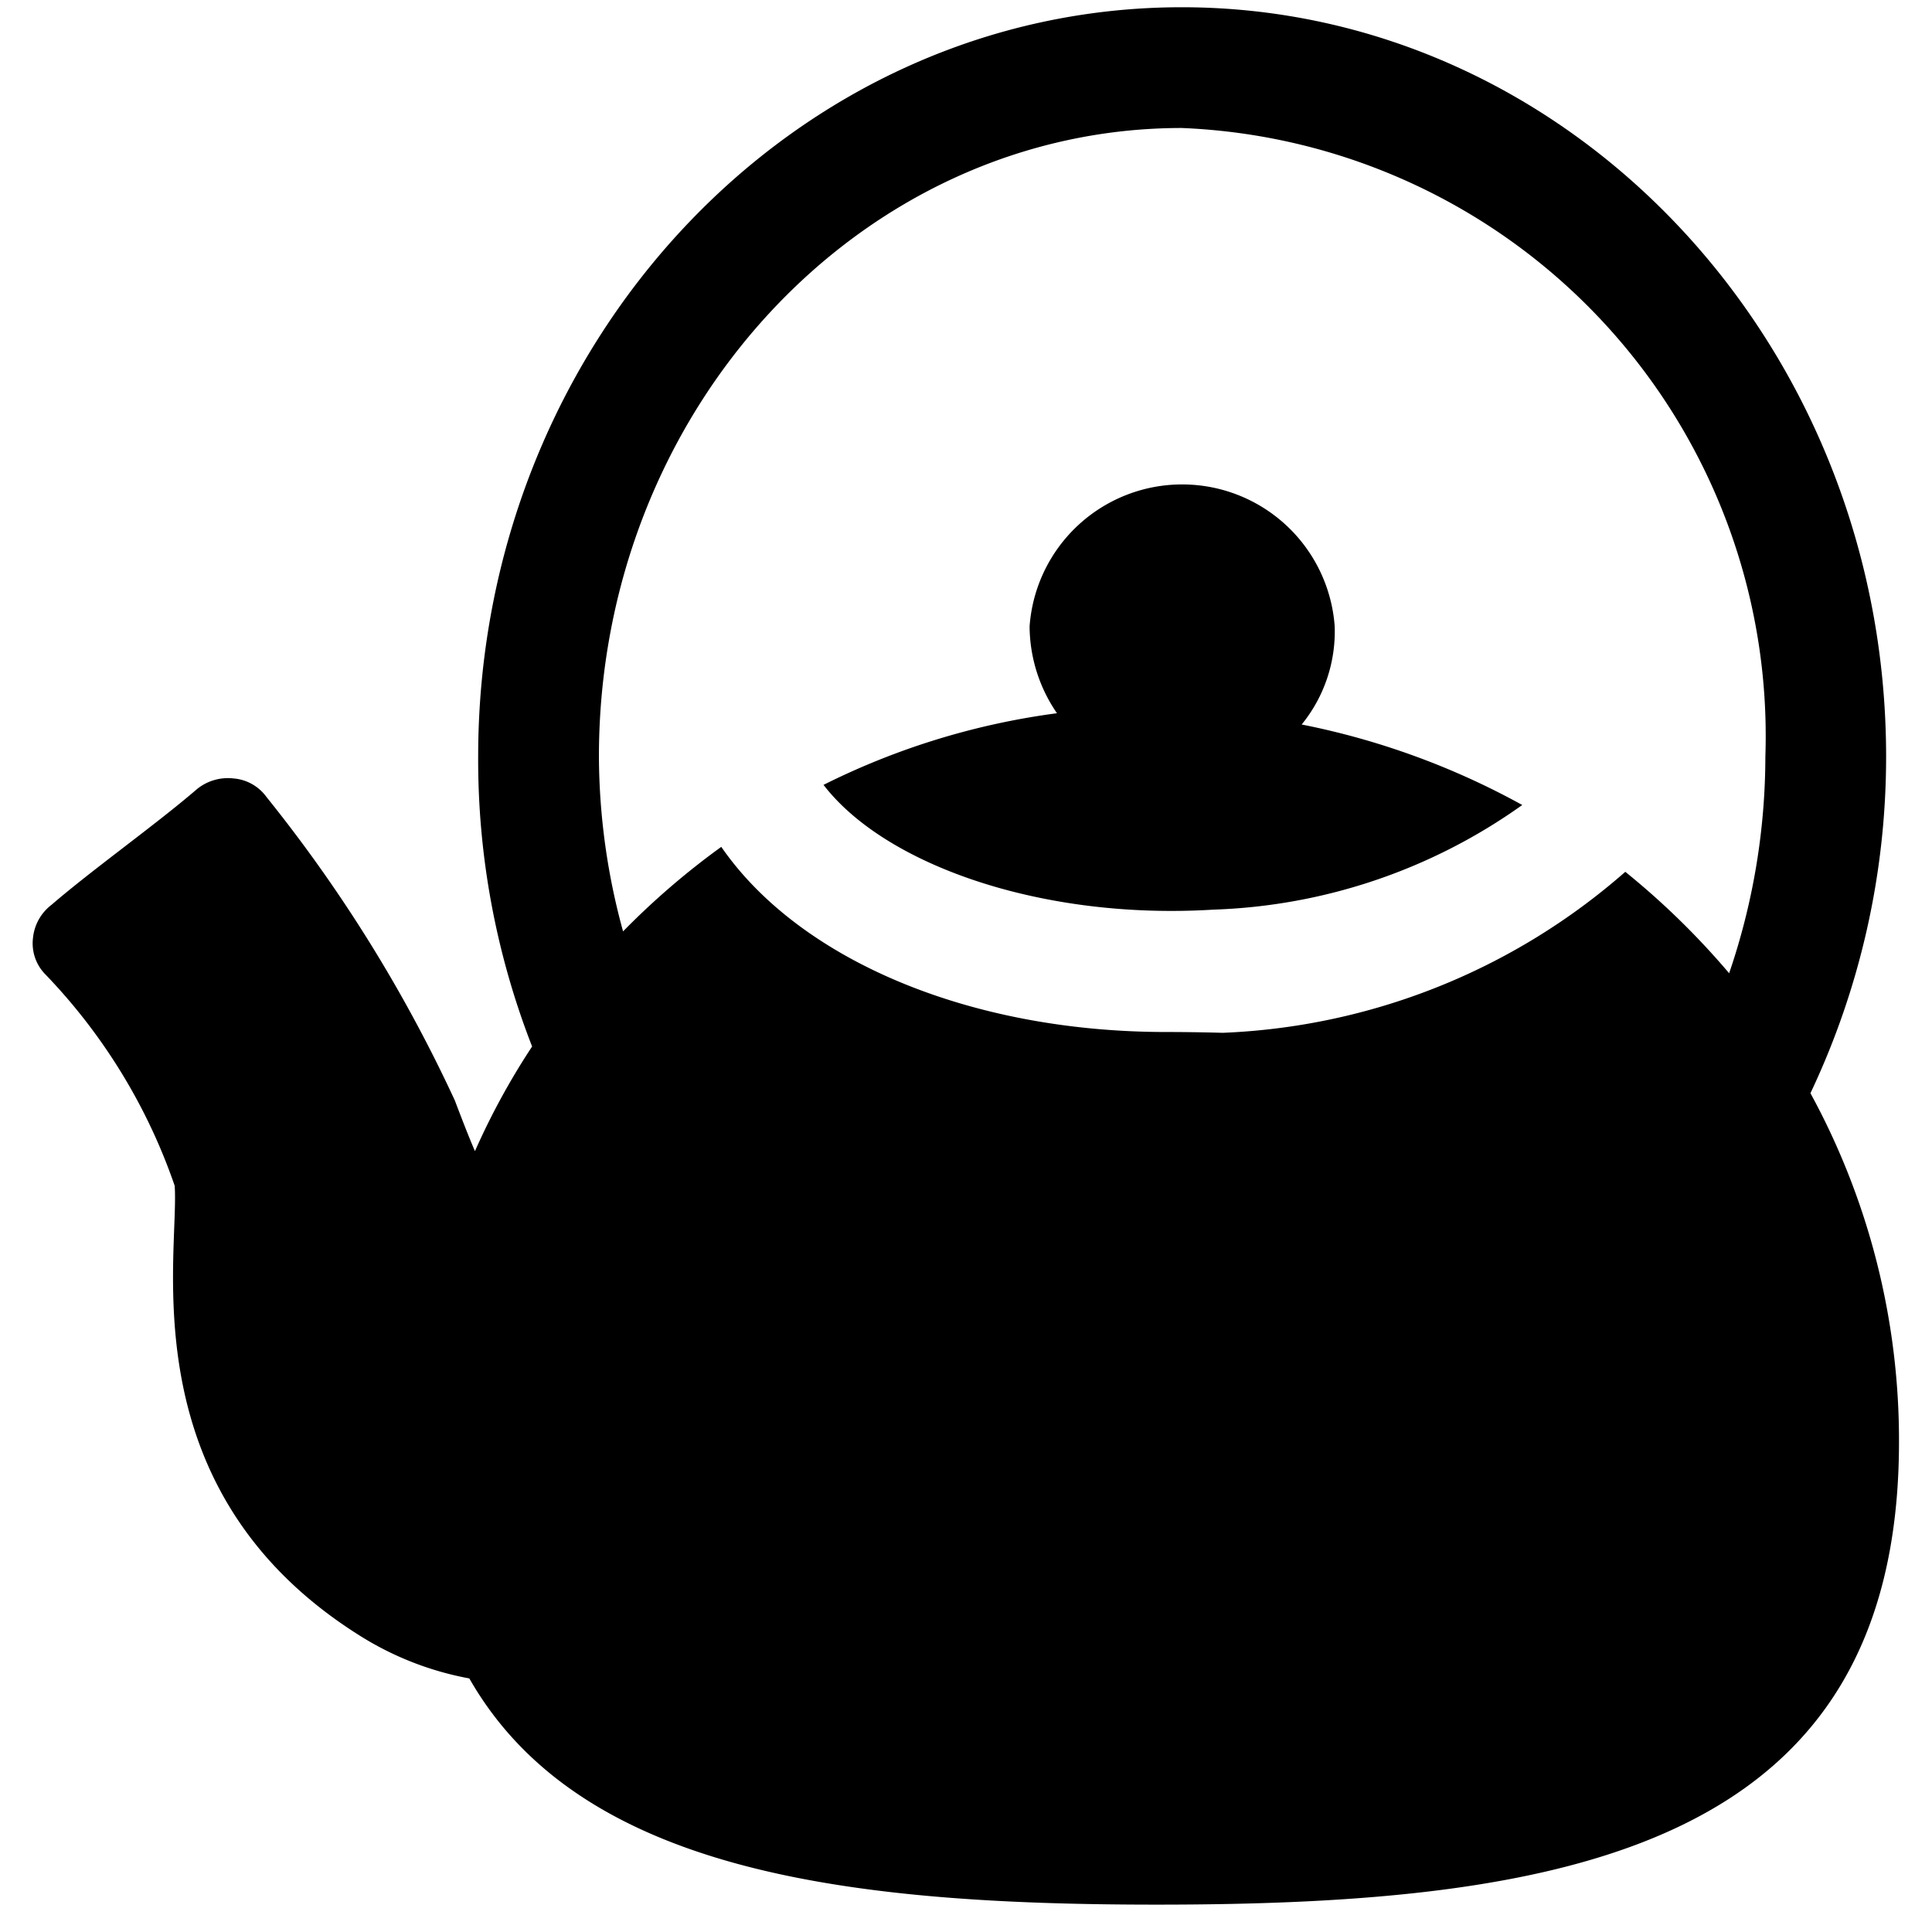
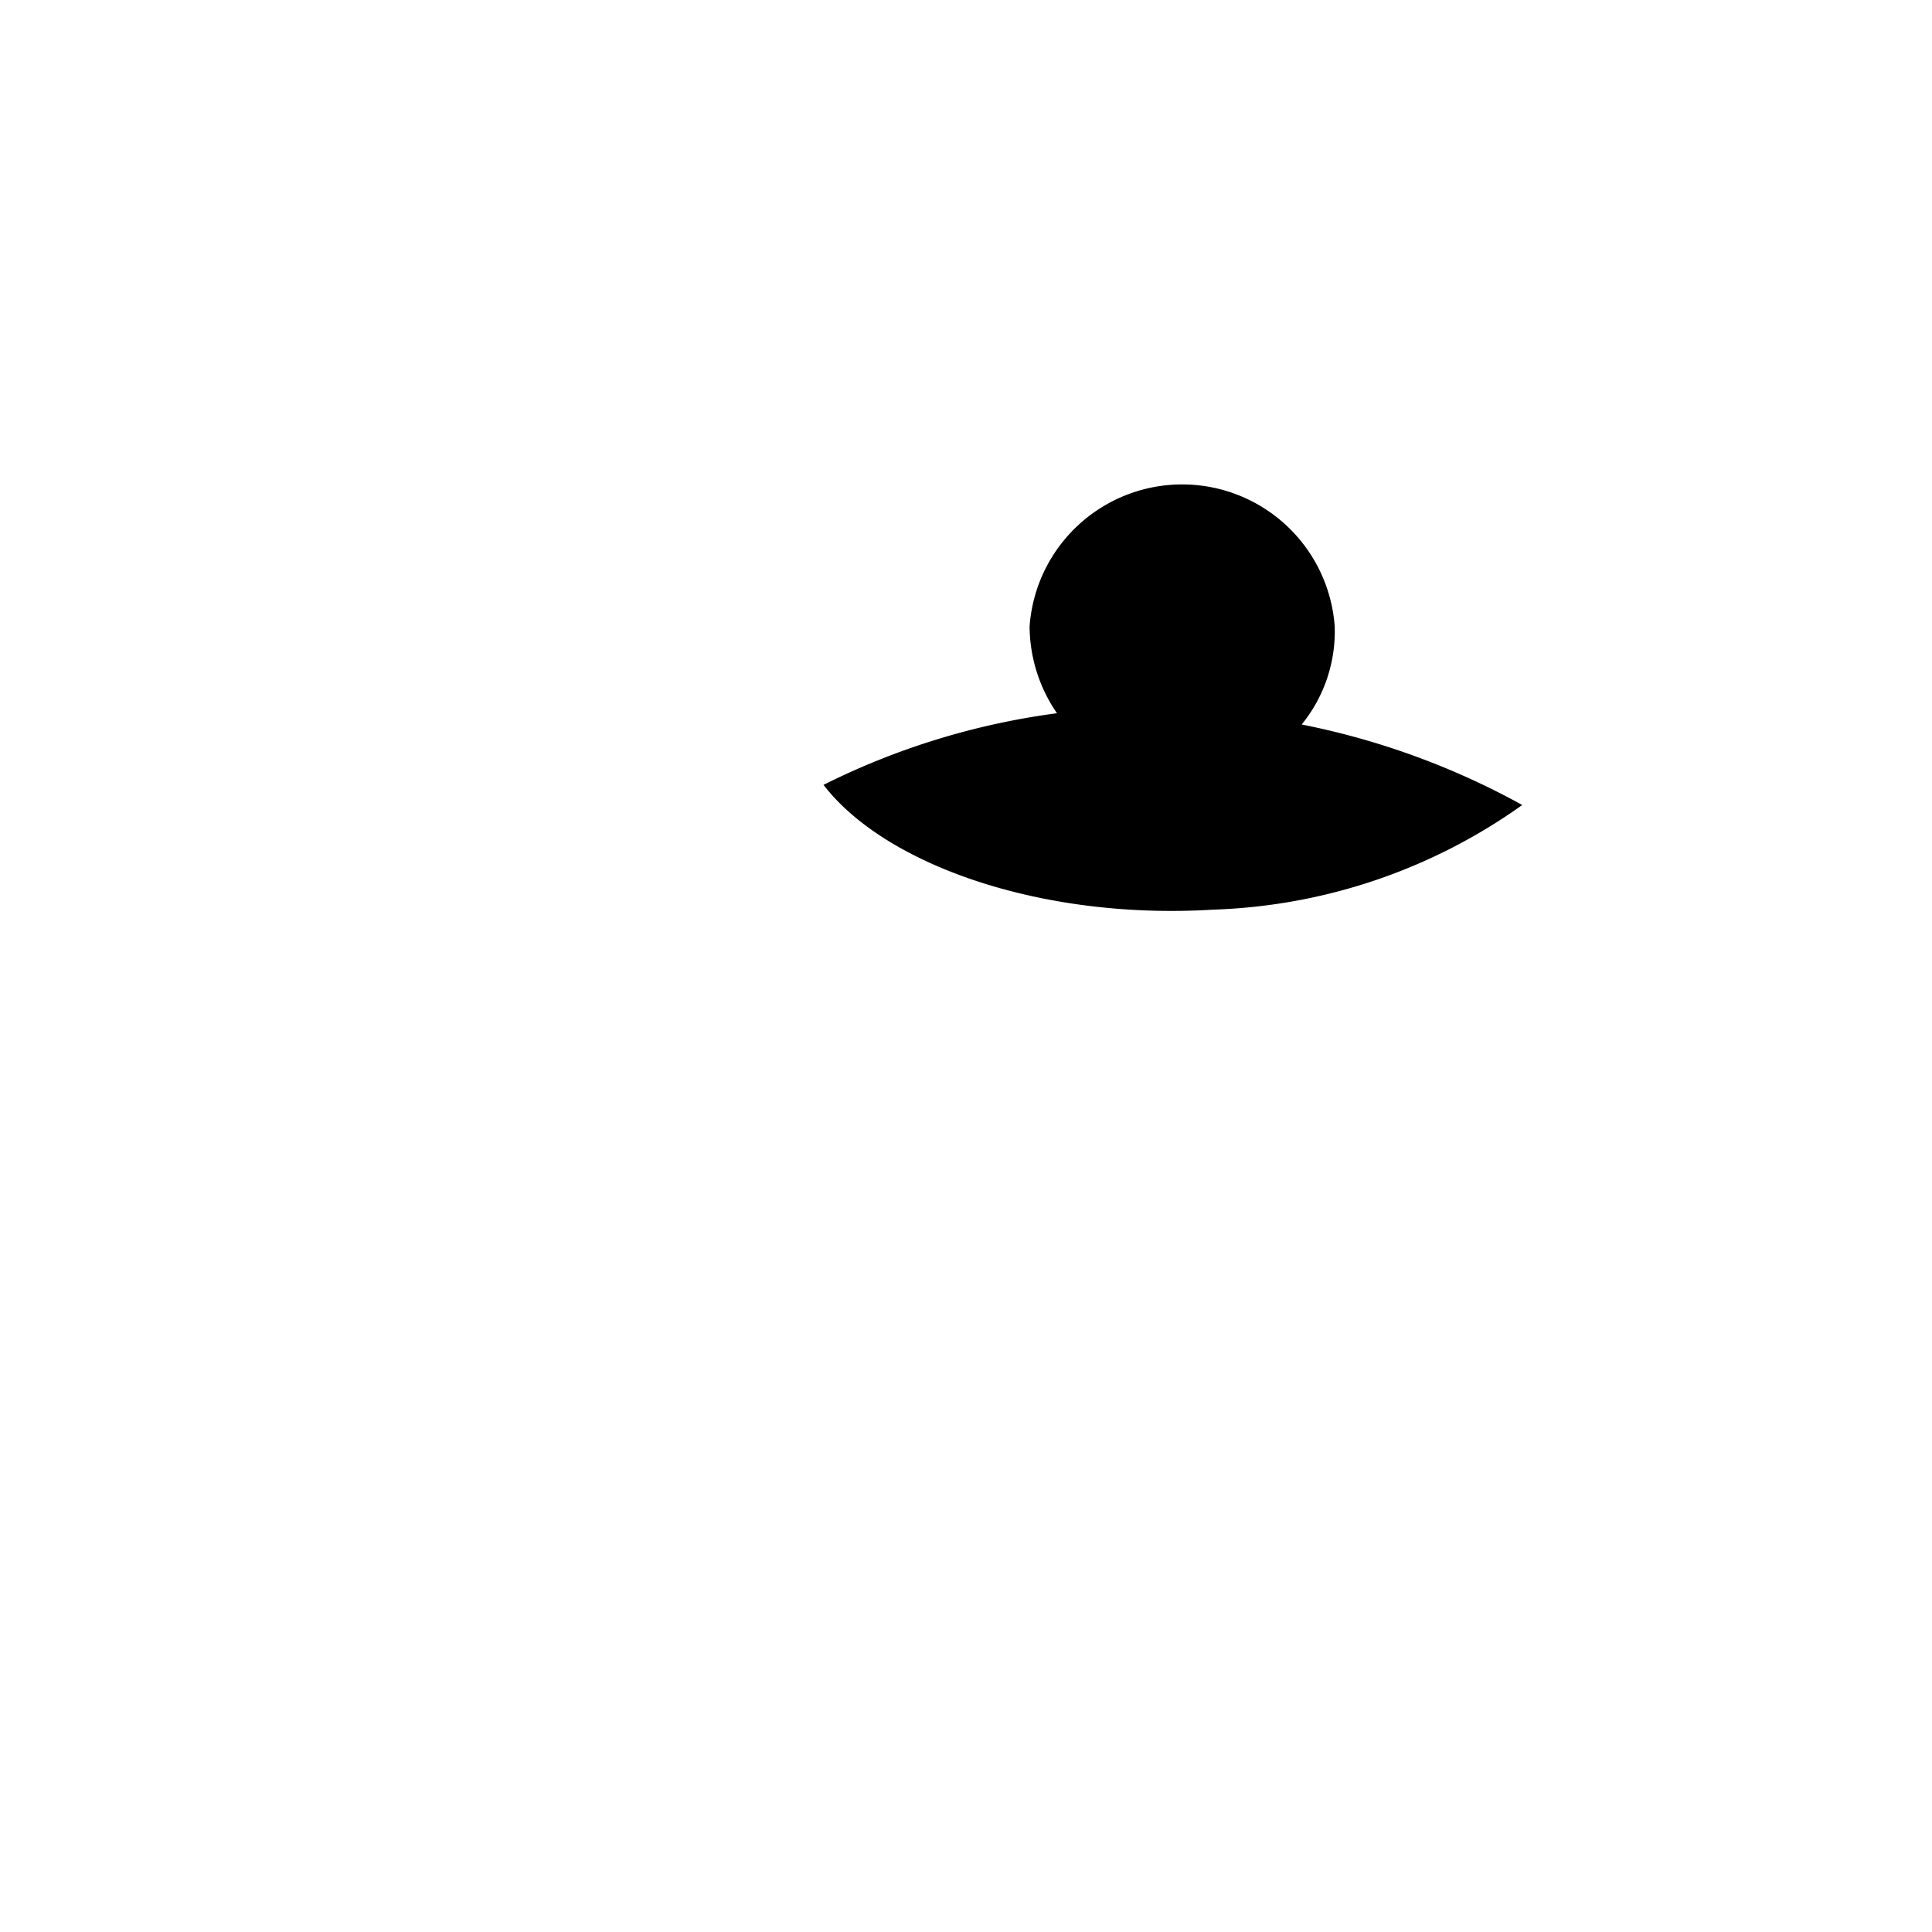
<svg xmlns="http://www.w3.org/2000/svg" viewBox="0 0 24 24">
  <g>
-     <path d="M22.49 13.58a9.76 9.76 0 0 0 0.94 -4.18c0 -5.13 -3.93 -9.31 -8.75 -9.31S5.94 4.27 5.94 9.4a9.8 9.8 0 0 0 0.67 3.6 8.9 8.9 0 0 0 -0.71 1.3c-0.09 -0.21 -0.17 -0.42 -0.25 -0.63A18.22 18.22 0 0 0 3.31 9.9a0.56 0.56 0 0 0 -0.41 -0.23 0.61 0.61 0 0 0 -0.45 0.13c-0.51 0.44 -1.3 1 -1.81 1.44a0.59 0.59 0 0 0 -0.23 0.41 0.55 0.55 0 0 0 0.14 0.44 7.13 7.13 0 0 1 1.62 2.64c0.06 0.88 -0.58 3.82 2.35 5.62a3.87 3.87 0 0 0 1.31 0.5c1.37 2.4 4.68 2.81 8.54 2.81 5.09 0 9.22 -0.71 9.22 -5.75a9 9 0 0 0 -1.1 -4.33Zm-8 -0.76c-2.47 0 -4.57 -0.91 -5.53 -2.3a9.49 9.49 0 0 0 -1.22 1.05 8.29 8.29 0 0 1 -0.3 -2.17c0 -4.3 3.25 -7.81 7.24 -7.81a7.56 7.56 0 0 1 7.25 7.81 8.34 8.34 0 0 1 -0.45 2.69 9.6 9.6 0 0 0 -1.29 -1.26 8.07 8.07 0 0 1 -5 2q-0.36 -0.01 -0.71 -0.01Z" fill="#000000" stroke-width="1" />
    <path d="M16.58 7.78a1.9 1.9 0 0 0 -3.79 0 1.92 1.92 0 0 0 0.34 1.08 9.15 9.15 0 0 0 -2.9 0.89c0.77 1 2.72 1.68 4.84 1.55a7 7 0 0 0 3.84 -1.3 9.48 9.48 0 0 0 -2.74 -1 1.83 1.83 0 0 0 0.41 -1.22Z" fill="#000000" stroke-width="1" />
  </g>
</svg>